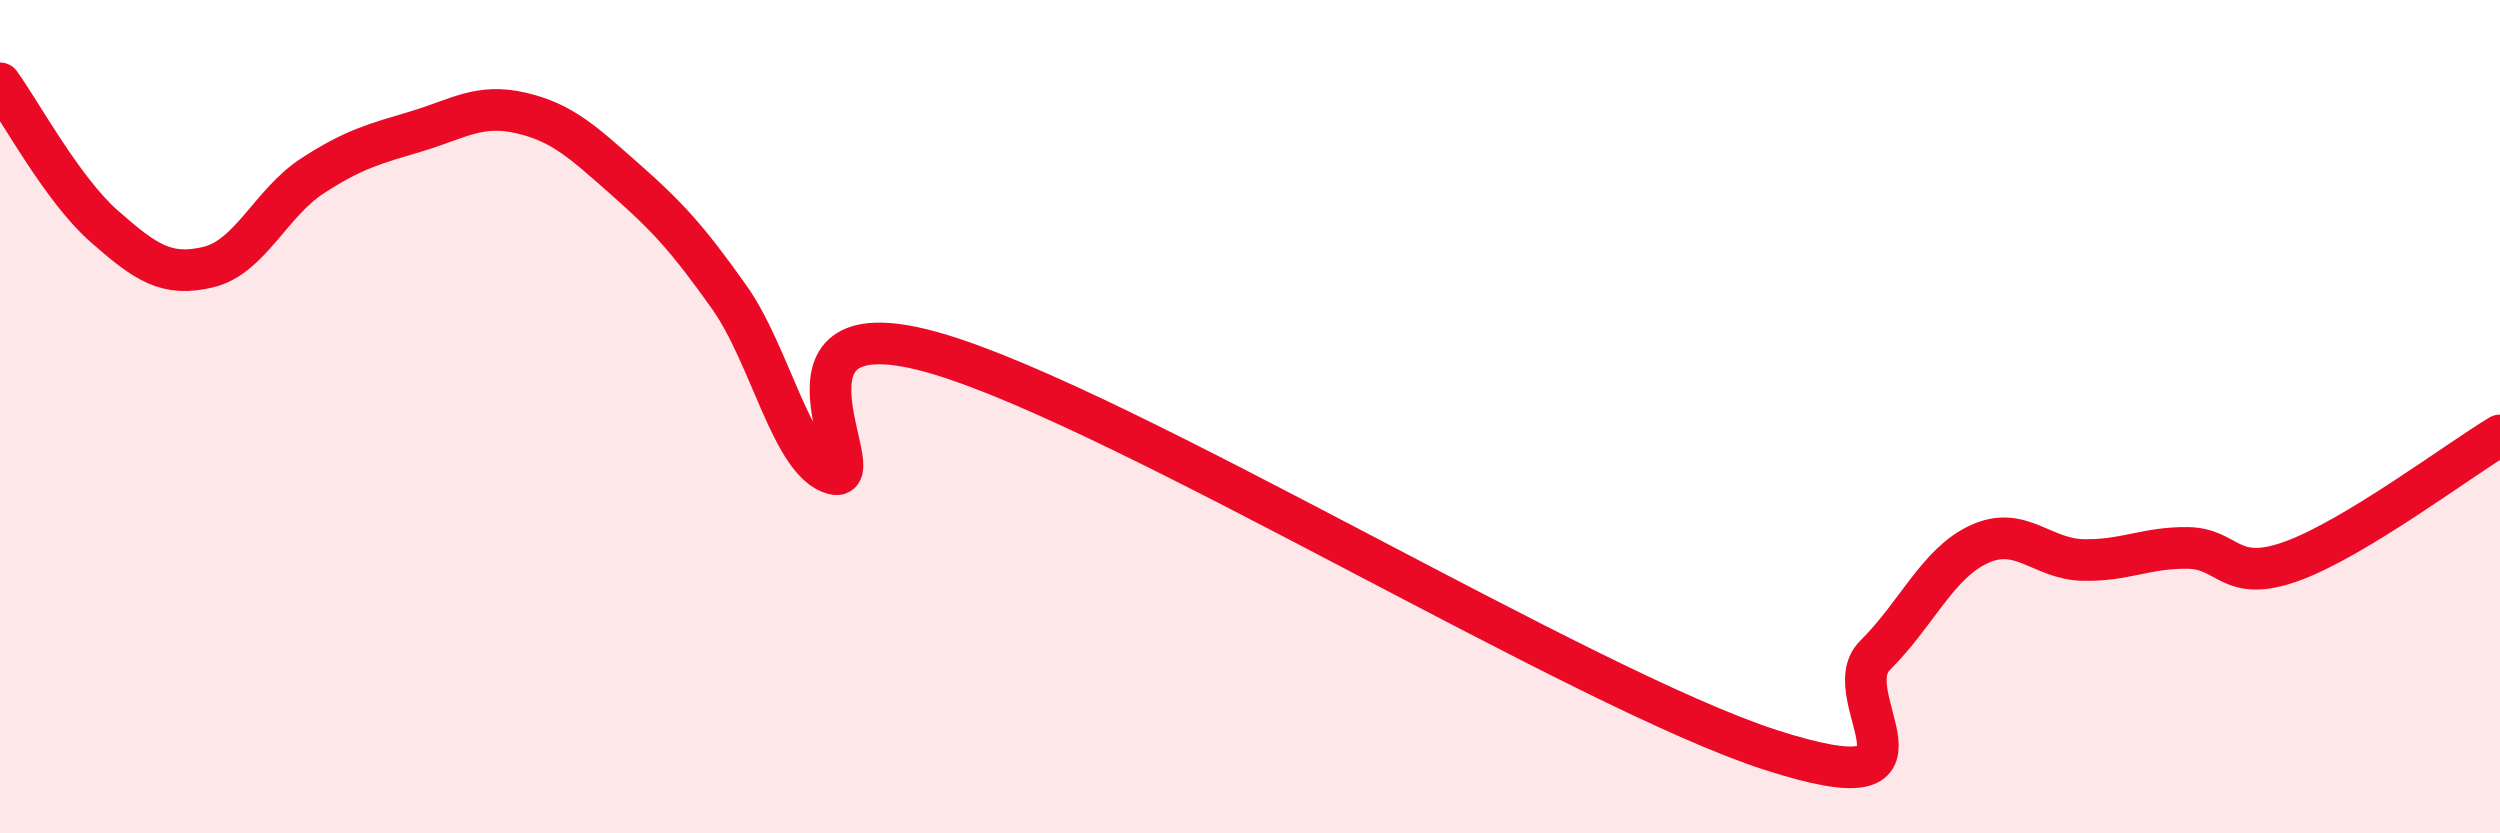
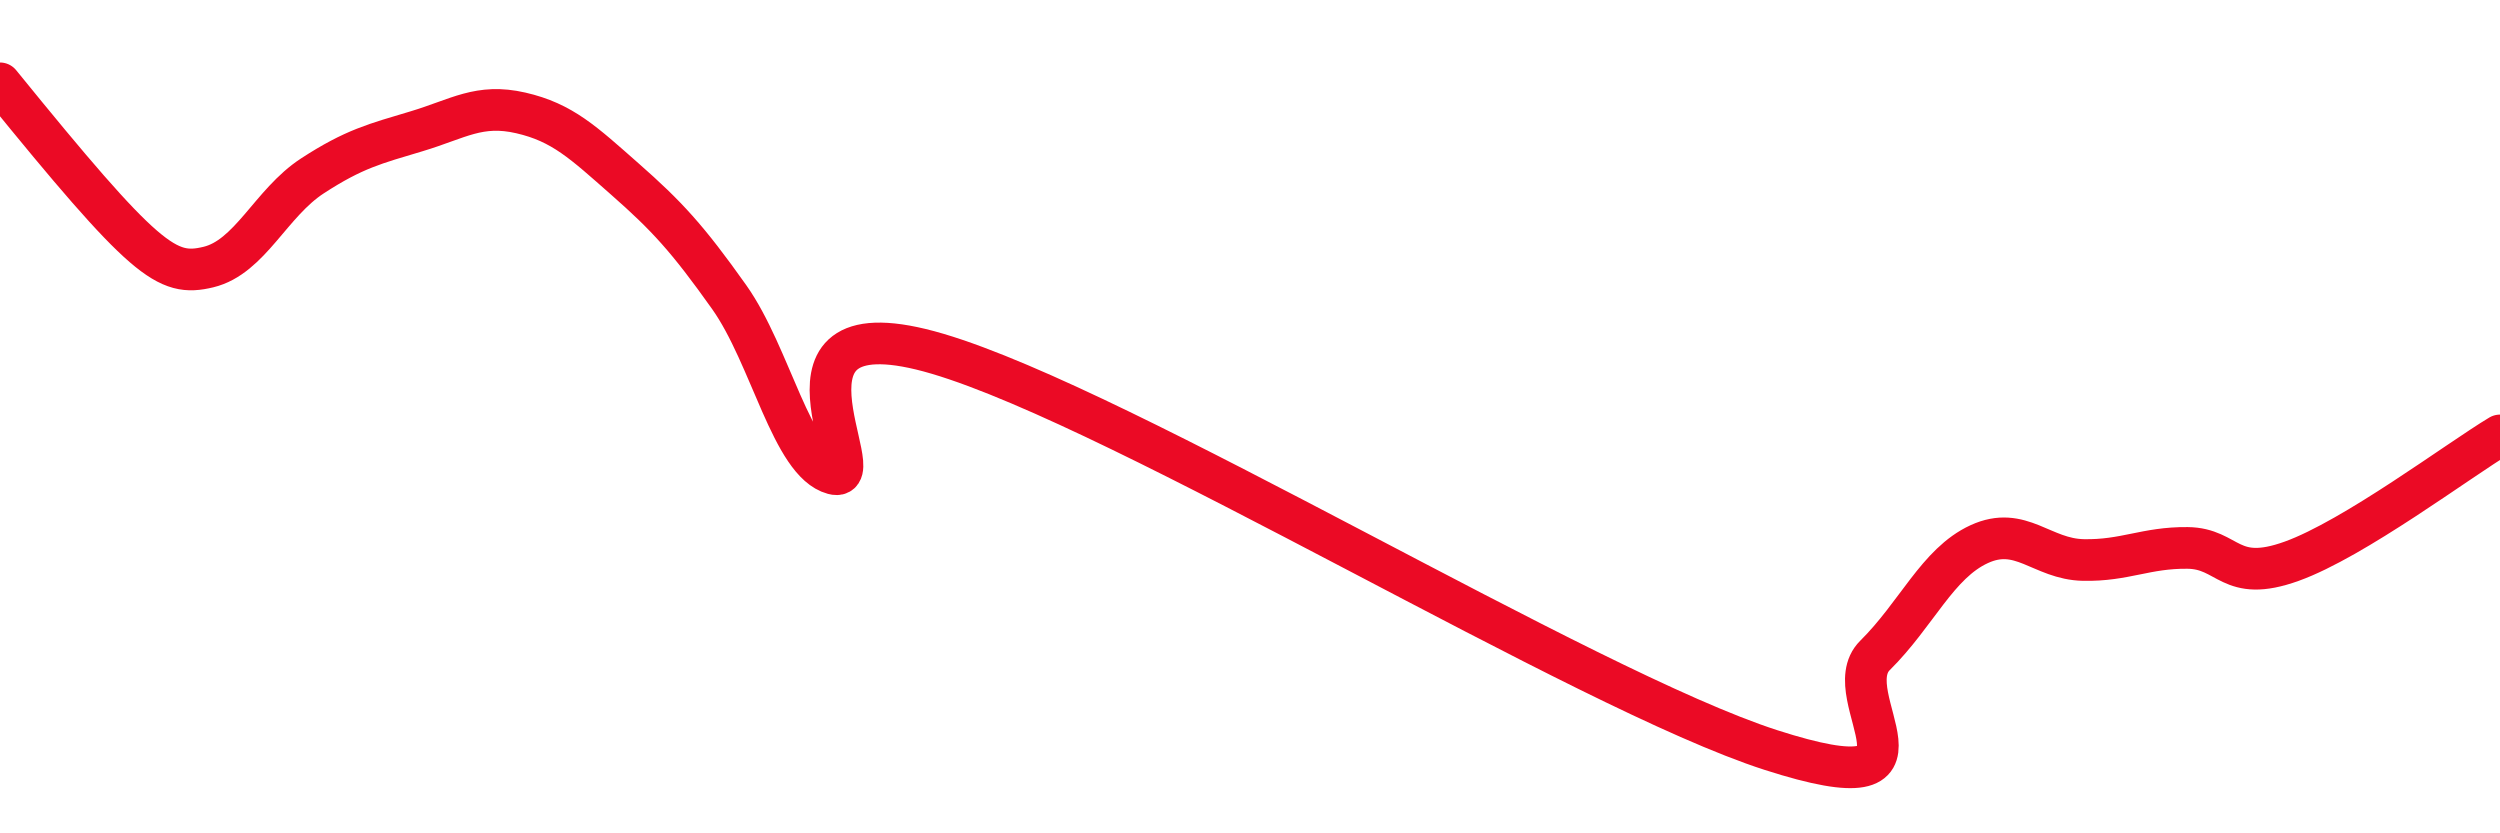
<svg xmlns="http://www.w3.org/2000/svg" width="60" height="20" viewBox="0 0 60 20">
-   <path d="M 0,2 C 0.5,2.69 1.5,4.55 2.5,5.43 C 3.5,6.31 4,6.65 5,6.41 C 6,6.17 6.5,4.87 7.5,4.22 C 8.5,3.57 9,3.45 10,3.15 C 11,2.85 11.5,2.48 12.5,2.71 C 13.5,2.94 14,3.42 15,4.3 C 16,5.18 16.5,5.72 17.5,7.13 C 18.5,8.54 19,11.1 20,11.37 C 21,11.64 18,7.16 22.5,8.49 C 27,9.82 38,16.55 42.5,18 C 47,19.45 44,16.72 45,15.73 C 46,14.74 46.5,13.52 47.5,13.06 C 48.5,12.6 49,13.42 50,13.44 C 51,13.46 51.5,13.14 52.5,13.15 C 53.5,13.16 53.5,14.01 55,13.47 C 56.5,12.93 59,11.05 60,10.45L60 20L0 20Z" fill="#EB0A25" opacity="0.1" stroke-linecap="round" stroke-linejoin="round" />
-   <path d="M 0,2 C 0.5,2.69 1.5,4.55 2.5,5.43 C 3.5,6.31 4,6.65 5,6.41 C 6,6.17 6.5,4.87 7.5,4.22 C 8.5,3.57 9,3.45 10,3.15 C 11,2.85 11.5,2.48 12.5,2.71 C 13.5,2.94 14,3.42 15,4.3 C 16,5.18 16.5,5.72 17.5,7.13 C 18.5,8.54 19,11.1 20,11.37 C 21,11.64 18,7.16 22.5,8.49 C 27,9.82 38,16.55 42.5,18 C 47,19.45 44,16.72 45,15.73 C 46,14.74 46.5,13.52 47.5,13.06 C 48.5,12.6 49,13.42 50,13.44 C 51,13.46 51.5,13.14 52.5,13.15 C 53.5,13.16 53.5,14.01 55,13.47 C 56.5,12.93 59,11.05 60,10.45" stroke="#EB0A25" stroke-width="1" fill="none" stroke-linecap="round" stroke-linejoin="round" />
+   <path d="M 0,2 C 3.5,6.31 4,6.65 5,6.41 C 6,6.17 6.5,4.87 7.5,4.22 C 8.5,3.57 9,3.45 10,3.15 C 11,2.85 11.5,2.48 12.5,2.71 C 13.5,2.94 14,3.42 15,4.3 C 16,5.18 16.5,5.72 17.5,7.13 C 18.5,8.54 19,11.1 20,11.37 C 21,11.64 18,7.16 22.5,8.49 C 27,9.82 38,16.55 42.5,18 C 47,19.45 44,16.72 45,15.73 C 46,14.74 46.5,13.52 47.5,13.06 C 48.5,12.6 49,13.42 50,13.44 C 51,13.46 51.5,13.14 52.5,13.15 C 53.5,13.16 53.5,14.01 55,13.47 C 56.5,12.93 59,11.05 60,10.45" stroke="#EB0A25" stroke-width="1" fill="none" stroke-linecap="round" stroke-linejoin="round" />
</svg>